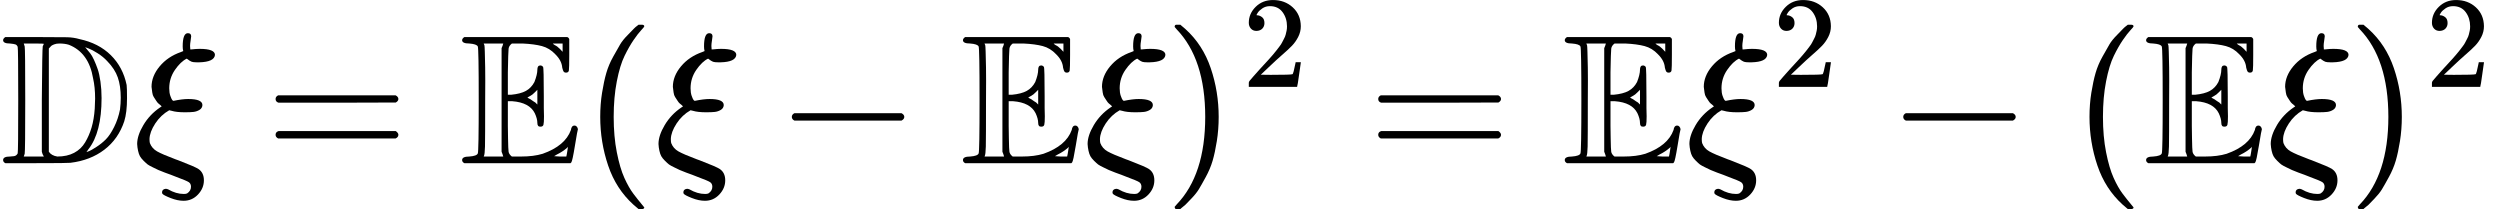
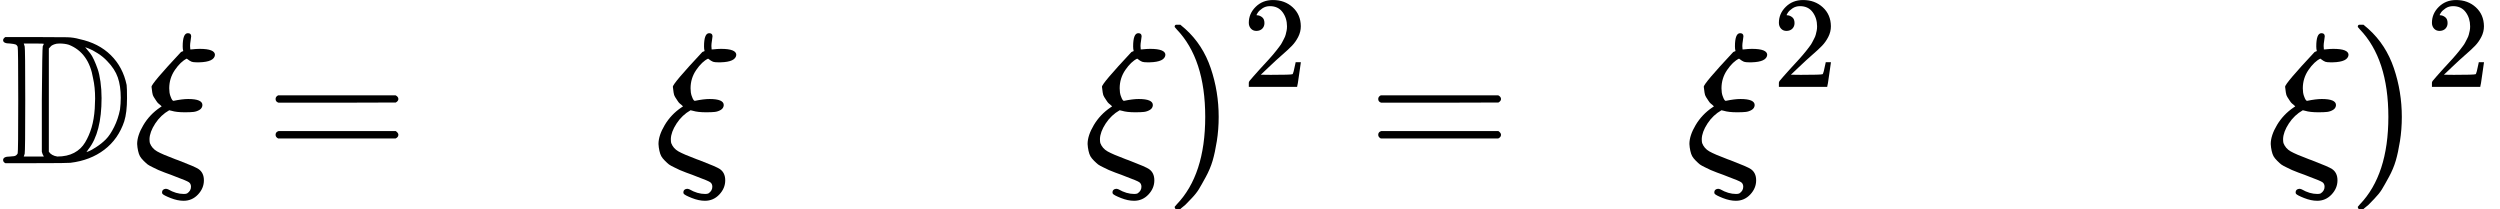
<svg xmlns="http://www.w3.org/2000/svg" xmlns:xlink="http://www.w3.org/1999/xlink" style="vertical-align: -0.717ex;" width="30.673ex" height="2.565ex" role="img" focusable="false" viewBox="0 -817 13557.7 1133.9">
  <defs>
    <path id="MJX-23574-TEX-D-1D53B" d="M16 666Q16 675 28 683H193Q329 683 364 682T430 672Q534 650 600 585T686 423Q688 406 688 352Q688 274 673 226Q641 130 565 72T381 1Q368 -1 195 -1H28Q16 5 16 16Q16 35 53 35Q68 36 75 37T87 42T95 52Q98 61 98 341T95 630Q91 640 83 643T53 648Q16 648 16 666ZM237 646Q237 648 184 648H128Q128 647 133 632Q136 620 136 341Q136 64 133 50L128 35H237L230 48L226 61V343Q228 620 231 633Q232 636 237 646ZM264 61Q278 40 310 35Q363 35 401 55T461 112T496 193T513 295Q515 333 515 349Q515 411 504 459Q481 598 373 641Q351 648 321 648Q304 648 292 643T277 635T264 621V61ZM461 628Q462 627 471 616T489 594T509 559T529 509T544 441T550 352Q550 165 479 75L468 59Q474 61 484 65T522 87T573 128T618 195T650 290Q654 322 654 354Q654 418 638 464T581 552Q559 576 529 595T480 621L461 628Z" />
-     <path id="MJX-23574-TEX-I-1D709" d="M268 632Q268 704 296 704Q314 704 314 687Q314 682 311 664T308 635T309 620V616H315Q342 619 360 619Q443 619 443 586Q439 548 358 546H344Q326 546 317 549T290 566Q257 550 226 505T195 405Q195 381 201 364T211 342T218 337Q266 347 298 347Q375 347 375 314Q374 297 359 288T327 277T280 275Q234 275 208 283L195 286Q149 260 119 214T88 130Q88 116 90 108Q101 79 129 63T229 20Q238 17 243 15Q337 -21 354 -33Q383 -53 383 -94Q383 -137 351 -171T273 -205Q240 -205 202 -190T158 -167Q156 -163 156 -159Q156 -151 161 -146T176 -140Q182 -140 189 -143Q232 -168 274 -168Q286 -168 292 -165Q313 -151 313 -129Q313 -112 301 -104T232 -75Q214 -68 204 -64Q198 -62 171 -52T136 -38T107 -24T78 -8T56 12T36 37T26 66T21 103Q21 149 55 206T145 301L154 307L148 313Q141 319 136 323T124 338T111 358T103 382T99 413Q99 471 143 524T259 602L271 607Q268 618 268 632Z" />
+     <path id="MJX-23574-TEX-I-1D709" d="M268 632Q268 704 296 704Q314 704 314 687Q314 682 311 664T308 635T309 620V616H315Q342 619 360 619Q443 619 443 586Q439 548 358 546H344Q326 546 317 549T290 566Q257 550 226 505T195 405Q195 381 201 364T211 342T218 337Q266 347 298 347Q375 347 375 314Q374 297 359 288T327 277T280 275Q234 275 208 283L195 286Q149 260 119 214T88 130Q88 116 90 108Q101 79 129 63T229 20Q238 17 243 15Q337 -21 354 -33Q383 -53 383 -94Q383 -137 351 -171T273 -205Q240 -205 202 -190T158 -167Q156 -163 156 -159Q156 -151 161 -146T176 -140Q182 -140 189 -143Q232 -168 274 -168Q286 -168 292 -165Q313 -151 313 -129Q313 -112 301 -104T232 -75Q214 -68 204 -64Q198 -62 171 -52T136 -38T107 -24T78 -8T56 12T36 37T26 66T21 103Q21 149 55 206T145 301L154 307L148 313Q141 319 136 323T124 338T111 358T103 382T99 413T259 602L271 607Q268 618 268 632Z" />
    <path id="MJX-23574-TEX-N-3D" d="M56 347Q56 360 70 367H707Q722 359 722 347Q722 336 708 328L390 327H72Q56 332 56 347ZM56 153Q56 168 72 173H708Q722 163 722 153Q722 140 707 133H70Q56 140 56 153Z" />
-     <path id="MJX-23574-TEX-D-1D53C" d="M12 666Q12 675 24 683H582Q590 680 593 672V588Q593 514 591 502T575 490Q567 490 563 495T555 517Q552 556 517 590Q486 623 445 634T340 648H282Q266 636 264 620T260 492V370H277Q329 375 358 391T404 439Q420 480 420 506Q420 529 436 529Q445 529 451 521Q455 517 455 361Q455 333 455 298T456 253Q456 217 453 207T437 197Q420 196 420 217Q420 240 406 270Q377 328 284 335H260V201Q261 174 261 134Q262 73 264 61T278 38Q281 36 282 35H331Q400 35 449 50Q571 93 602 179Q605 203 622 203Q629 203 634 197T640 183Q638 181 624 95T604 3L600 -1H24Q12 5 12 16Q12 35 51 35Q92 38 97 52Q102 60 102 341T97 632Q91 645 51 648Q12 648 12 666ZM137 341Q137 131 136 89T130 37Q129 36 129 35H235Q233 41 231 48L226 61V623L231 635L235 648H129Q132 641 133 638T135 603T137 517T137 341ZM557 603V648H504Q504 646 515 639Q527 634 542 619L557 603ZM420 317V397L406 383Q394 370 380 363L366 355Q373 350 382 346Q400 333 409 328L420 317ZM582 61L586 88Q585 88 582 83Q557 61 526 46L511 37L542 35H577Q577 36 578 39T580 49T582 61Z" />
-     <path id="MJX-23574-TEX-N-28" d="M94 250Q94 319 104 381T127 488T164 576T202 643T244 695T277 729T302 750H315H319Q333 750 333 741Q333 738 316 720T275 667T226 581T184 443T167 250T184 58T225 -81T274 -167T316 -220T333 -241Q333 -250 318 -250H315H302L274 -226Q180 -141 137 -14T94 250Z" />
-     <path id="MJX-23574-TEX-N-2212" d="M84 237T84 250T98 270H679Q694 262 694 250T679 230H98Q84 237 84 250Z" />
    <path id="MJX-23574-TEX-N-29" d="M60 749L64 750Q69 750 74 750H86L114 726Q208 641 251 514T294 250Q294 182 284 119T261 12T224 -76T186 -143T145 -194T113 -227T90 -246Q87 -249 86 -250H74Q66 -250 63 -250T58 -247T55 -238Q56 -237 66 -225Q221 -64 221 250T66 725Q56 737 55 738Q55 746 60 749Z" />
    <path id="MJX-23574-TEX-N-32" d="M109 429Q82 429 66 447T50 491Q50 562 103 614T235 666Q326 666 387 610T449 465Q449 422 429 383T381 315T301 241Q265 210 201 149L142 93L218 92Q375 92 385 97Q392 99 409 186V189H449V186Q448 183 436 95T421 3V0H50V19V31Q50 38 56 46T86 81Q115 113 136 137Q145 147 170 174T204 211T233 244T261 278T284 308T305 340T320 369T333 401T340 431T343 464Q343 527 309 573T212 619Q179 619 154 602T119 569T109 550Q109 549 114 549Q132 549 151 535T170 489Q170 464 154 447T109 429Z" />
  </defs>
  <g stroke="currentColor" fill="currentColor" stroke-width="0" transform="scale(1,-1)">
    <g data-mml-node="math">
      <g data-mml-node="mtable">
        <g data-mml-node="mtr" transform="translate(0,-67)">
          <g data-mml-node="mtd">
            <g data-mml-node="TeXAtom" data-mjx-texclass="ORD">
              <g data-mml-node="mi">
                <use data-c="1D53B" xlink:href="#MJX-23574-TEX-D-1D53B" />
              </g>
            </g>
            <g data-mml-node="mi" transform="translate(722,0)">
              <use data-c="1D709" xlink:href="#MJX-23574-TEX-I-1D709" />
            </g>
            <g data-mml-node="mo" transform="translate(1437.8,0)">
              <use data-c="3D" xlink:href="#MJX-23574-TEX-N-3D" />
            </g>
            <g data-mml-node="TeXAtom" data-mjx-texclass="ORD" transform="translate(2493.6,0)">
              <g data-mml-node="mi">
                <use data-c="1D53C" xlink:href="#MJX-23574-TEX-D-1D53C" />
              </g>
            </g>
            <g data-mml-node="mo" transform="translate(3160.6,0)">
              <use data-c="28" xlink:href="#MJX-23574-TEX-N-28" />
            </g>
            <g data-mml-node="mi" transform="translate(3549.6,0)">
              <use data-c="1D709" xlink:href="#MJX-23574-TEX-I-1D709" />
            </g>
            <g data-mml-node="mo" transform="translate(4209.8,0)">
              <use data-c="2212" xlink:href="#MJX-23574-TEX-N-2212" />
            </g>
            <g data-mml-node="TeXAtom" data-mjx-texclass="ORD" transform="translate(5210,0)">
              <g data-mml-node="mi">
                <use data-c="1D53C" xlink:href="#MJX-23574-TEX-D-1D53C" />
              </g>
            </g>
            <g data-mml-node="mi" transform="translate(5877,0)">
              <use data-c="1D709" xlink:href="#MJX-23574-TEX-I-1D709" />
            </g>
            <g data-mml-node="msup" transform="translate(6315,0)">
              <g data-mml-node="mo">
                <use data-c="29" xlink:href="#MJX-23574-TEX-N-29" />
              </g>
              <g data-mml-node="mn" transform="translate(422,413) scale(0.707)">
                <use data-c="32" xlink:href="#MJX-23574-TEX-N-32" />
              </g>
            </g>
            <g data-mml-node="mo" transform="translate(7418.3,0)">
              <use data-c="3D" xlink:href="#MJX-23574-TEX-N-3D" />
            </g>
            <g data-mml-node="TeXAtom" data-mjx-texclass="ORD" transform="translate(8474.1,0)">
              <g data-mml-node="mi">
                <use data-c="1D53C" xlink:href="#MJX-23574-TEX-D-1D53C" />
              </g>
            </g>
            <g data-mml-node="msup" transform="translate(9141.1,0)">
              <g data-mml-node="mi">
                <use data-c="1D709" xlink:href="#MJX-23574-TEX-I-1D709" />
              </g>
              <g data-mml-node="mn" transform="translate(471,413) scale(0.707)">
                <use data-c="32" xlink:href="#MJX-23574-TEX-N-32" />
              </g>
            </g>
            <g data-mml-node="mo" transform="translate(10237.9,0)">
              <use data-c="2212" xlink:href="#MJX-23574-TEX-N-2212" />
            </g>
            <g data-mml-node="mo" transform="translate(11238.1,0)">
              <use data-c="28" xlink:href="#MJX-23574-TEX-N-28" />
            </g>
            <g data-mml-node="TeXAtom" data-mjx-texclass="ORD" transform="translate(11627.1,0)">
              <g data-mml-node="mi">
                <use data-c="1D53C" xlink:href="#MJX-23574-TEX-D-1D53C" />
              </g>
            </g>
            <g data-mml-node="mi" transform="translate(12294.1,0)">
              <use data-c="1D709" xlink:href="#MJX-23574-TEX-I-1D709" />
            </g>
            <g data-mml-node="msup" transform="translate(12732.1,0)">
              <g data-mml-node="mo">
                <use data-c="29" xlink:href="#MJX-23574-TEX-N-29" />
              </g>
              <g data-mml-node="mn" transform="translate(422,413) scale(0.707)">
                <use data-c="32" xlink:href="#MJX-23574-TEX-N-32" />
              </g>
            </g>
          </g>
        </g>
      </g>
    </g>
  </g>
</svg>